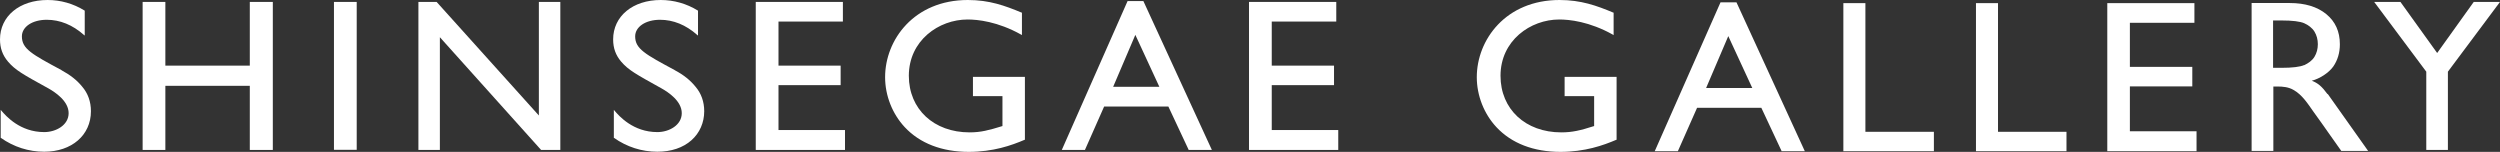
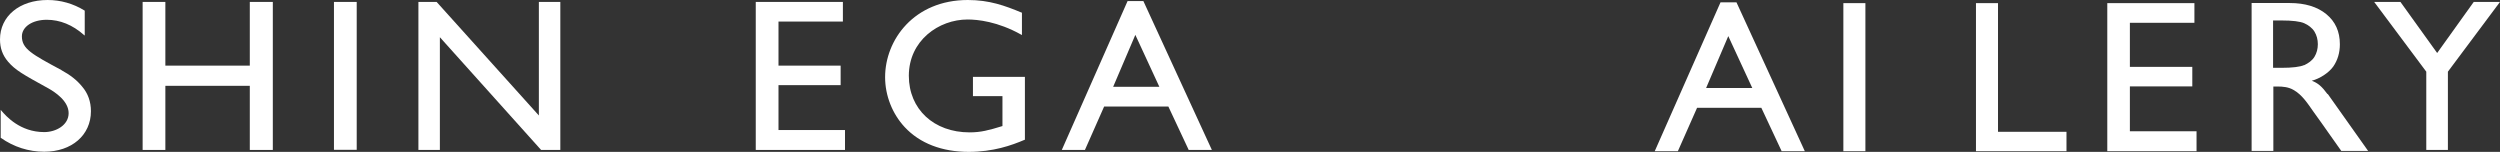
<svg xmlns="http://www.w3.org/2000/svg" width="214" height="13" viewBox="0 0 214 13" fill="none">
  <rect x="0" y="0" width="214" height="13" fill="#333333" stroke="none" />
  <g clip-path="url(#clip0_450_153)">
-     <path d="M159.678 11.284H165.541V12.941H157.792V0.27H159.678V11.284Z" fill="white" />
+     <path d="M159.678 11.284V12.941H157.792V0.27H159.678V11.284Z" fill="white" />
    <path d="M171.029 11.284H176.891V12.941H169.143V0.27H171.029V11.284Z" fill="white" />
-     <path d="M133.956 8.228H136.458V10.79C135.273 11.166 134.596 11.331 133.641 11.331C130.583 11.331 128.444 9.344 128.444 6.488C128.444 3.467 131.006 1.669 133.472 1.669C134.318 1.669 136.047 1.834 138.077 2.974L138.126 3.009V1.081H138.102C136.675 0.482 135.334 0 133.496 0C128.891 0 126.413 3.409 126.413 6.606C126.413 8.181 127.029 9.744 128.093 10.884C129.386 12.271 131.284 13 133.569 13C135.66 13 137.231 12.448 138.355 11.966H138.38V6.582H133.931V8.24L133.956 8.228Z" fill="white" />
    <path d="M147.276 0.2L141.667 12.894L141.643 12.941H143.626L145.27 9.227H150.77L152.498 12.918V12.941H154.492L148.642 0.2H147.276ZM149.984 7.534H146.043L147.941 3.091L149.996 7.534H149.984Z" fill="white" />
    <path d="M182.318 11.237V7.393H187.661V5.724H182.318V1.951H187.842V0.27H180.384V12.941H188.024V11.237H182.318Z" fill="white" />
    <path d="M211.752 0.165L208.621 4.537L205.478 0.165H203.23L207.69 6.136V12.835H208.621H209.54V6.136L214 0.165H211.752Z" fill="white" />
    <path d="M199.241 8.063C198.745 7.393 198.419 7.111 197.887 6.911C198.564 6.735 199.338 6.241 199.724 5.701C200.099 5.16 200.293 4.525 200.293 3.785C200.293 2.703 199.906 1.845 199.132 1.211C198.359 0.576 197.307 0.259 196.001 0.259H192.738V12.918H194.599V7.405H194.95C195.421 7.405 195.893 7.452 196.304 7.687C197.065 8.099 197.561 8.898 198.044 9.58C199.011 10.908 199.773 12.036 200.413 12.918H202.71L199.253 8.04L199.241 8.063ZM197.234 5.571C196.884 5.724 196.231 5.806 195.288 5.806H194.575V1.751H195.288C196.231 1.751 196.884 1.834 197.234 1.986C197.585 2.139 197.923 2.386 198.117 2.703C198.31 3.021 198.407 3.385 198.407 3.785C198.407 4.184 198.31 4.549 198.117 4.866C197.923 5.184 197.585 5.419 197.234 5.583V5.571Z" fill="white" />
    <path d="M5.27 6.006C2.732 4.643 1.874 4.184 1.874 3.115C1.874 2.292 2.768 1.693 4.001 1.693C5.137 1.693 6.213 2.127 7.192 2.997L7.253 3.044V0.905H7.241C6.274 0.306 5.186 0 4.074 0C1.668 0 0 1.387 0 3.373C0 4.114 0.218 4.725 0.689 5.278C1.305 5.995 1.946 6.359 4.086 7.534C4.75 7.899 5.875 8.663 5.875 9.685C5.875 10.708 4.799 11.307 3.783 11.307C1.716 11.307 0.508 9.932 0.121 9.474L0.06 9.403V11.801H0.073C1.173 12.577 2.454 12.988 3.783 12.988C6.141 12.988 7.784 11.566 7.784 9.521C7.784 8.71 7.531 7.993 7.035 7.417C6.6 6.876 6.02 6.418 5.258 6.006H5.27Z" fill="white" />
    <path d="M21.383 5.618H14.155V0.165H12.209V12.835H14.155V7.346H21.383V12.835H23.353V0.165H21.383V5.618Z" fill="white" />
    <path d="M30.534 0.165H28.587V12.824H30.534V0.165Z" fill="white" />
    <path d="M46.127 9.885L37.375 0.165H35.816V12.835H37.653V3.185L46.308 12.824V12.835H47.964V0.165H46.127V9.885Z" fill="white" />
-     <path d="M57.767 6.006C55.228 4.643 54.37 4.184 54.37 3.115C54.37 2.292 55.265 1.693 56.498 1.693C57.634 1.693 58.71 2.127 59.689 2.997L59.749 3.044V0.905H59.737C58.77 0.306 57.67 0 56.558 0C54.165 0 52.485 1.387 52.485 3.373C52.485 4.114 52.702 4.725 53.174 5.278C53.79 5.995 54.431 6.347 56.57 7.534C57.235 7.899 58.359 8.663 58.359 9.685C58.359 10.708 57.283 11.307 56.268 11.307C54.201 11.307 52.992 9.932 52.605 9.474L52.545 9.403V11.801H52.557C53.657 12.577 54.938 12.988 56.268 12.988C57.453 12.988 58.468 12.647 59.193 12.001C59.894 11.378 60.281 10.496 60.281 9.521C60.281 8.71 60.027 7.993 59.532 7.417C59.097 6.876 58.516 6.406 57.755 6.006H57.767Z" fill="white" />
    <path d="M66.639 7.288H71.958V5.618H66.639V1.845H72.151V0.165H64.693V12.835H72.332V11.131H66.639V7.288Z" fill="white" />
    <path d="M83.308 8.228H85.81V10.79C84.626 11.155 83.949 11.331 82.994 11.331C79.936 11.331 77.796 9.344 77.796 6.488C77.796 3.467 80.359 1.669 82.825 1.669C83.671 1.669 85.399 1.834 87.43 2.974L87.478 2.997V1.081H87.454C86.016 0.482 84.686 0 82.849 0C78.243 0 75.765 3.409 75.765 6.606C75.765 8.181 76.382 9.744 77.446 10.884C78.739 12.271 80.637 13 82.921 13C85.012 13 86.584 12.448 87.708 11.966H87.732V6.582H83.284V8.24L83.308 8.228Z" fill="white" />
    <path d="M96.52 0.094L90.911 12.788L90.887 12.835H92.87L94.513 9.121H100.013L101.742 12.812V12.835H103.736L97.874 0.094H96.508H96.52ZM99.228 7.429H95.287L97.185 2.985L99.24 7.429H99.228Z" fill="white" />
-     <path d="M108.861 11.131V7.288H114.192V5.618H108.861V1.845H114.385V0.165H106.915V12.835H114.555V11.131H108.861Z" fill="white" />
  </g>
  <defs>
    <clipPath id="clip0_450_153">
      <rect width="214" height="13" fill="white" />
    </clipPath>
  </defs>
</svg>